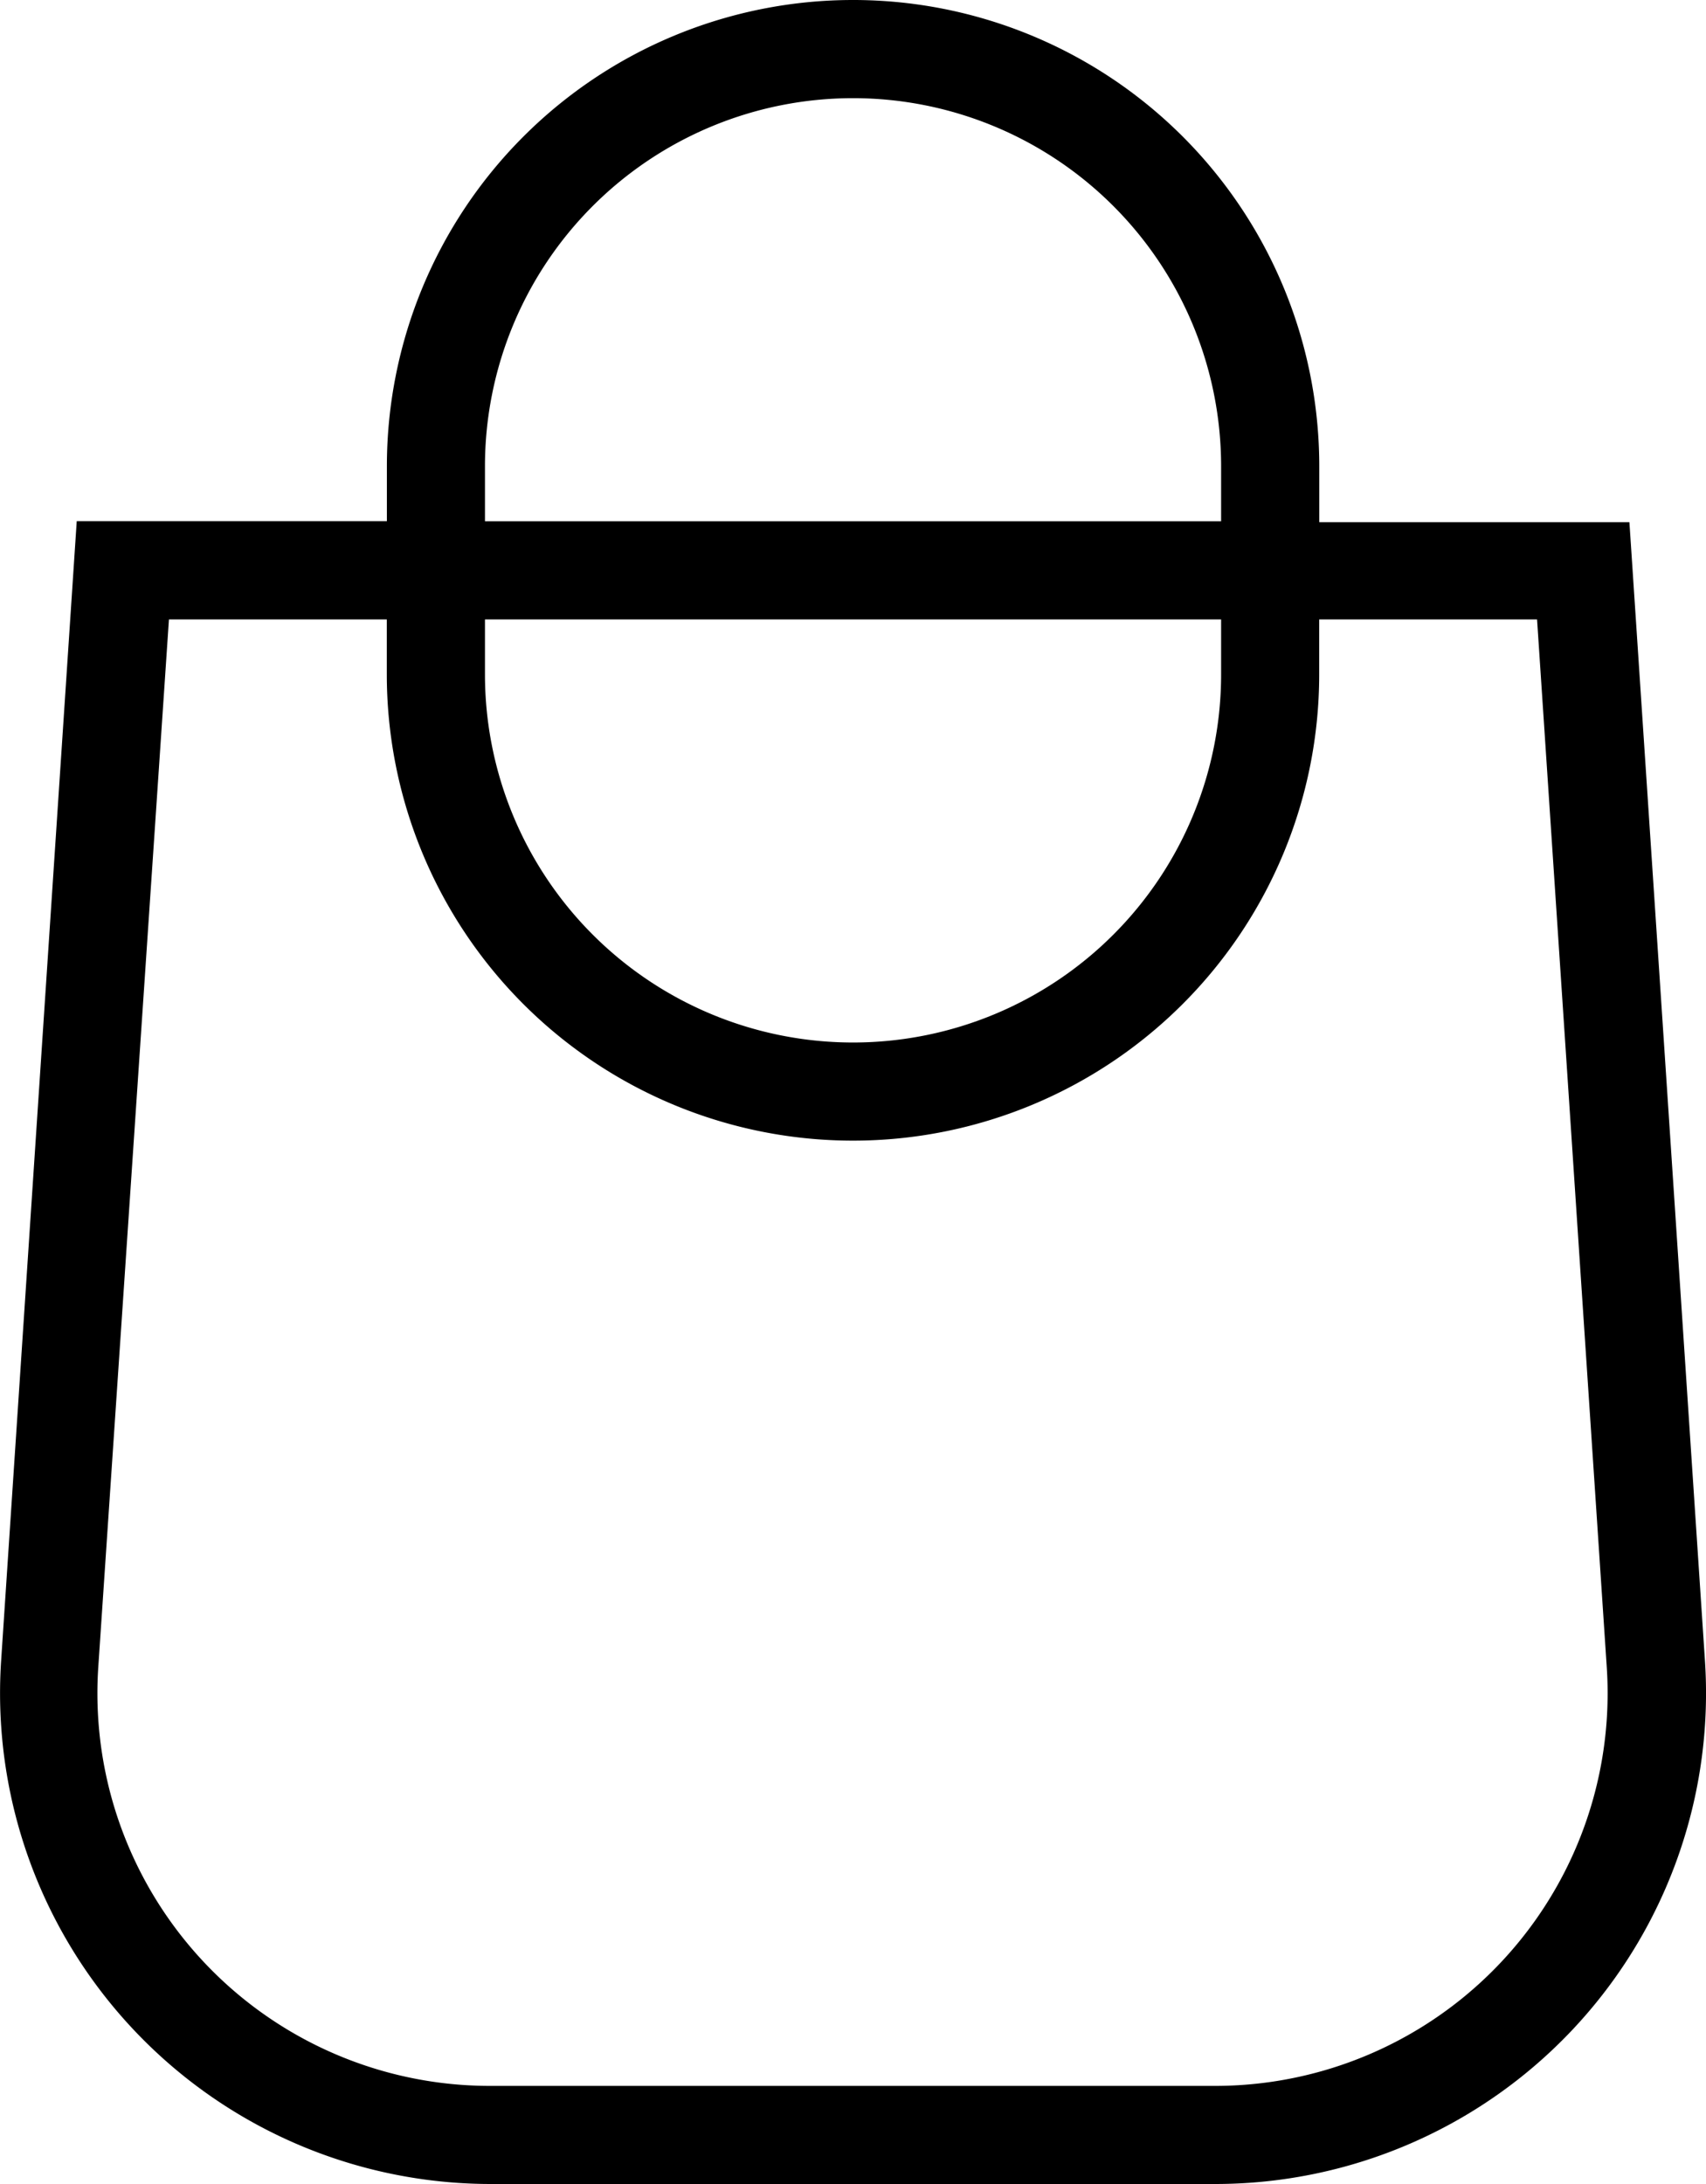
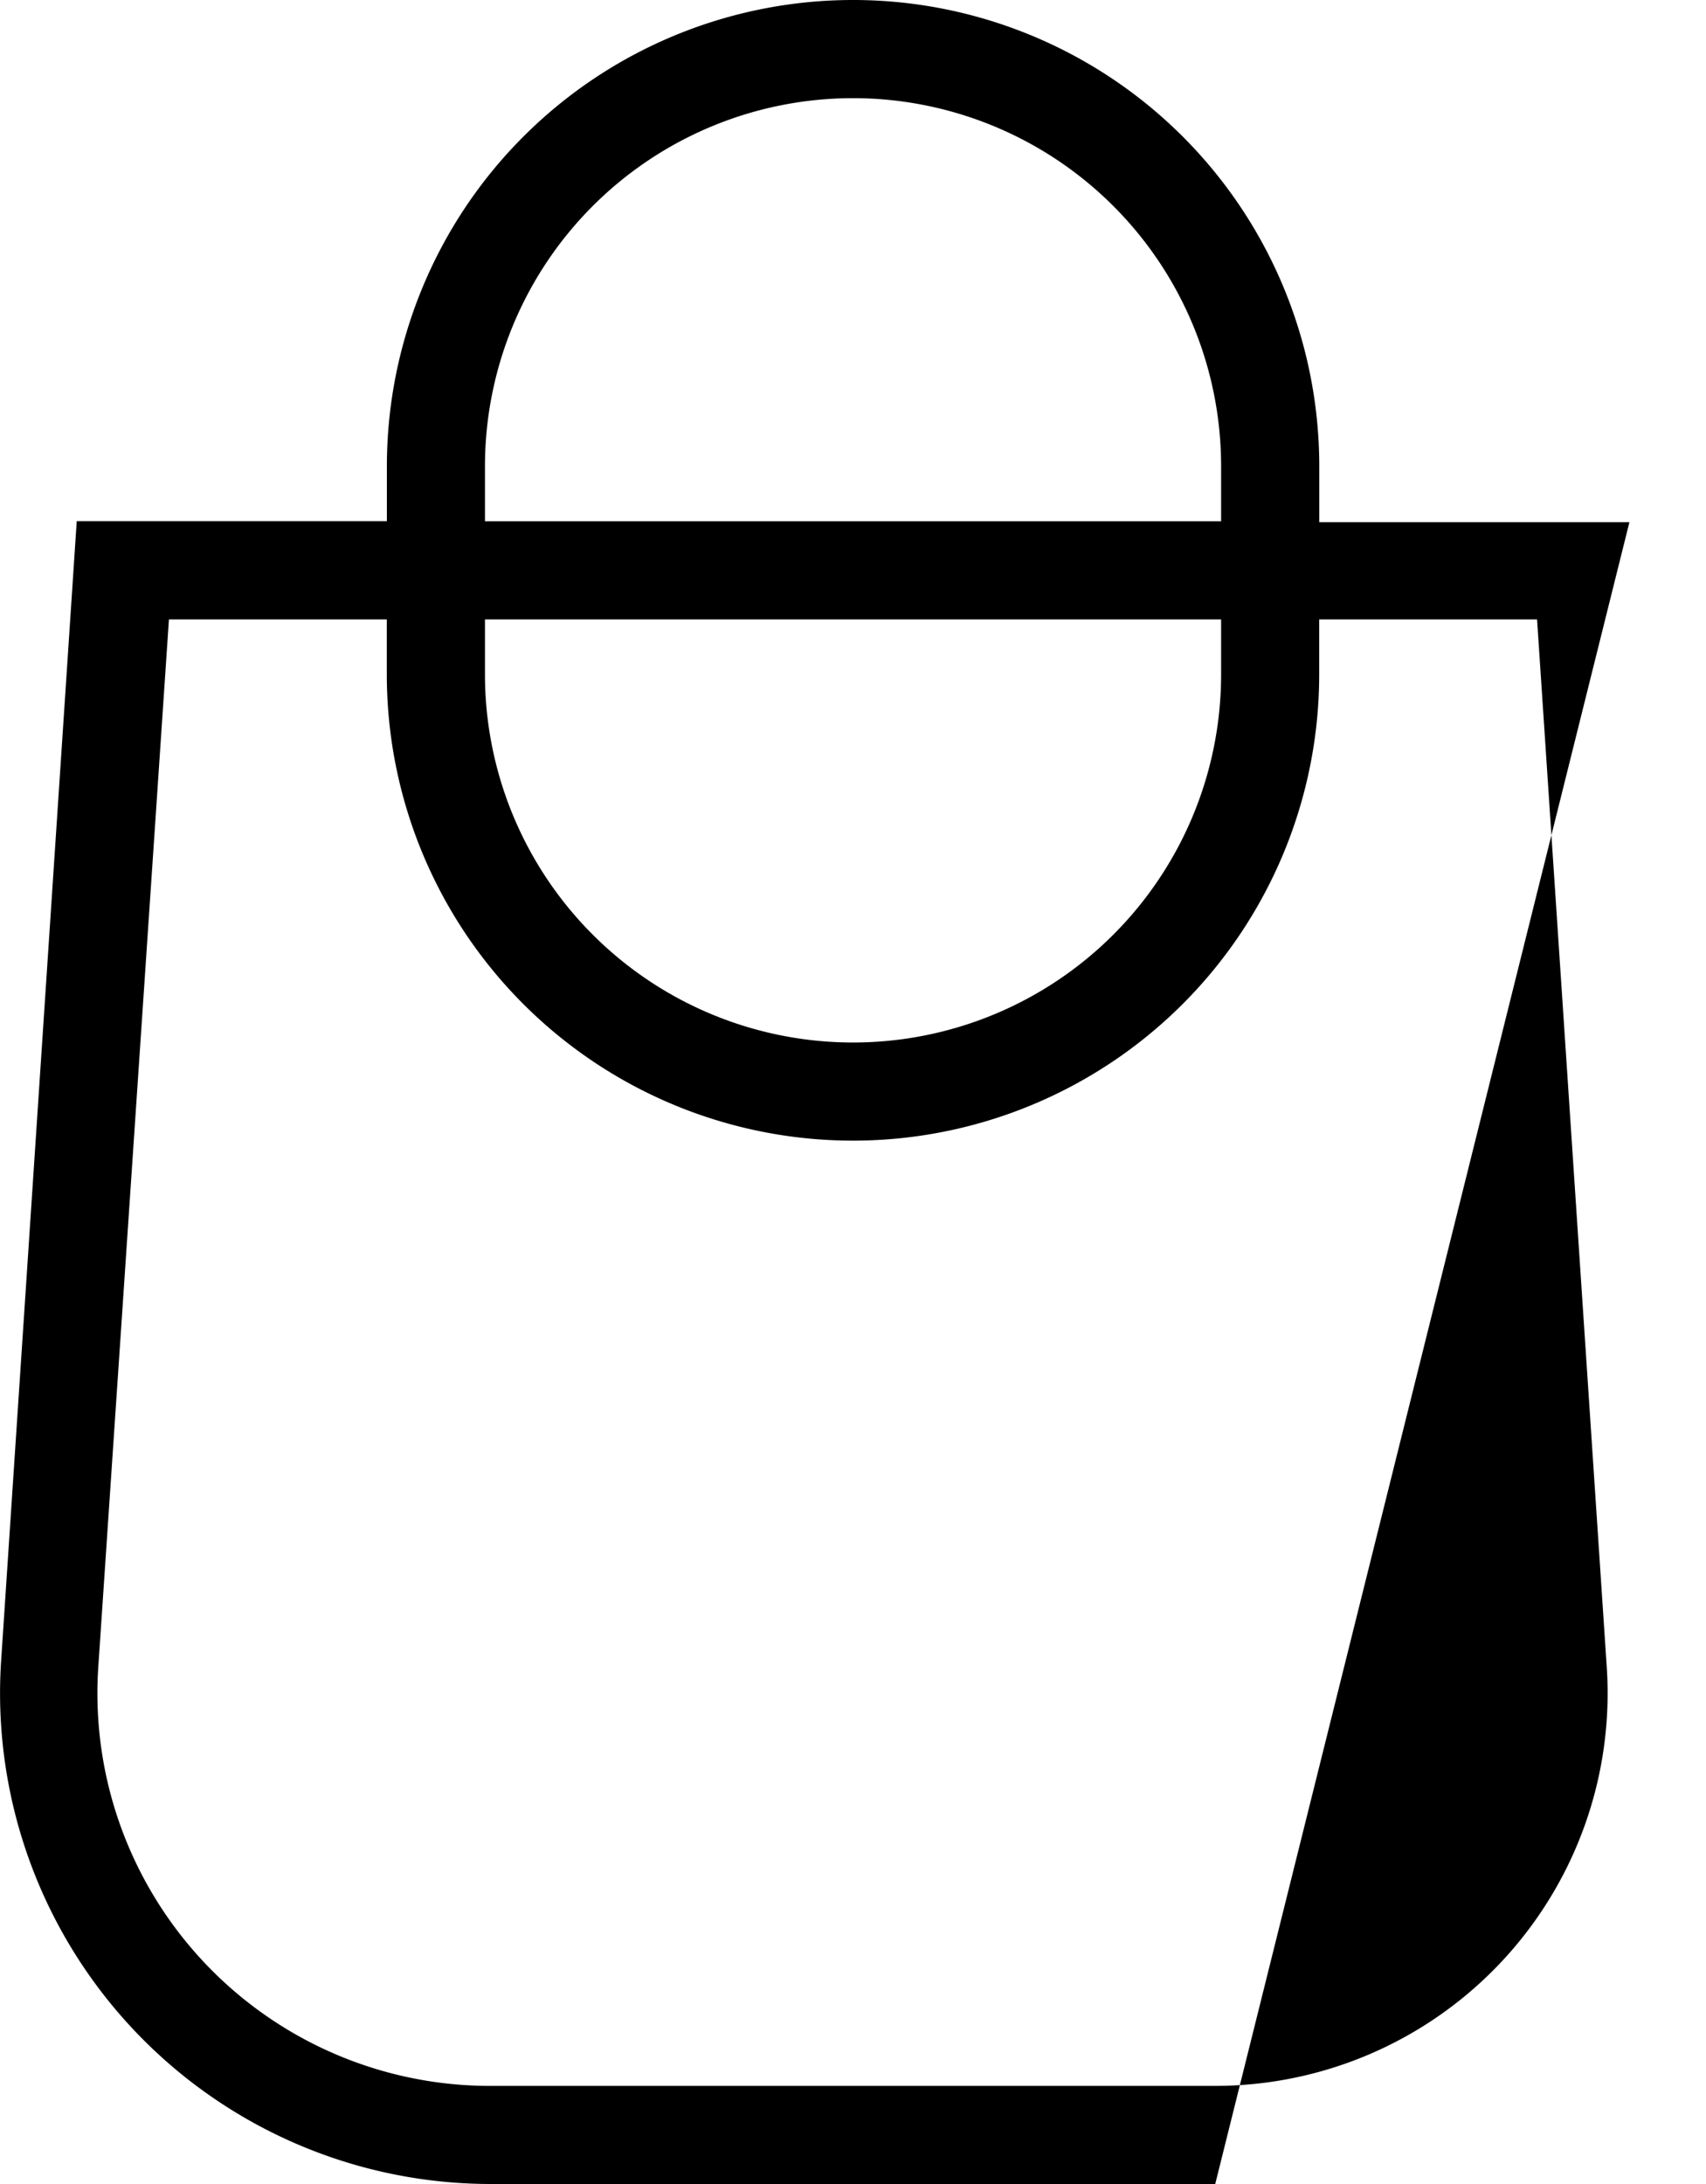
<svg xmlns="http://www.w3.org/2000/svg" width="22.943" height="29.368" viewBox="0 0 22.943 29.368">
-   <path id="Path_2" data-name="Path 2" d="M23.28,6.5a6.269,6.269,0,0,0-6.269,6.269v.739H12.84L11.824,28.819a6.6,6.6,0,0,0,6.586,7.048h9.741a6.6,6.6,0,0,0,6.586-7.035L33.721,13.522H29.55v-.752A6.269,6.269,0,0,0,23.28,6.5Zm4.95,7.009v-.739a4.95,4.95,0,1,0-9.9,0v.739Zm-9.9,1.32h9.9v.739a4.95,4.95,0,1,1-9.9,0Zm-1.32,0v.739a6.269,6.269,0,0,0,12.539,0v-.739h2.93l.937,14.083a5.28,5.28,0,0,1-5.266,5.636H18.41a5.28,5.28,0,0,1-5.28-5.636l.95-14.083Z" transform="translate(-11.808 -6.5)" fill-rule="evenodd" />
+   <path id="Path_2" data-name="Path 2" d="M23.28,6.5a6.269,6.269,0,0,0-6.269,6.269v.739H12.84L11.824,28.819a6.6,6.6,0,0,0,6.586,7.048h9.741L33.721,13.522H29.55v-.752A6.269,6.269,0,0,0,23.28,6.5Zm4.95,7.009v-.739a4.95,4.95,0,1,0-9.9,0v.739Zm-9.9,1.32h9.9v.739a4.95,4.95,0,1,1-9.9,0Zm-1.32,0v.739a6.269,6.269,0,0,0,12.539,0v-.739h2.93l.937,14.083a5.28,5.28,0,0,1-5.266,5.636H18.41a5.28,5.28,0,0,1-5.28-5.636l.95-14.083Z" transform="translate(-11.808 -6.5)" fill-rule="evenodd" />
</svg>